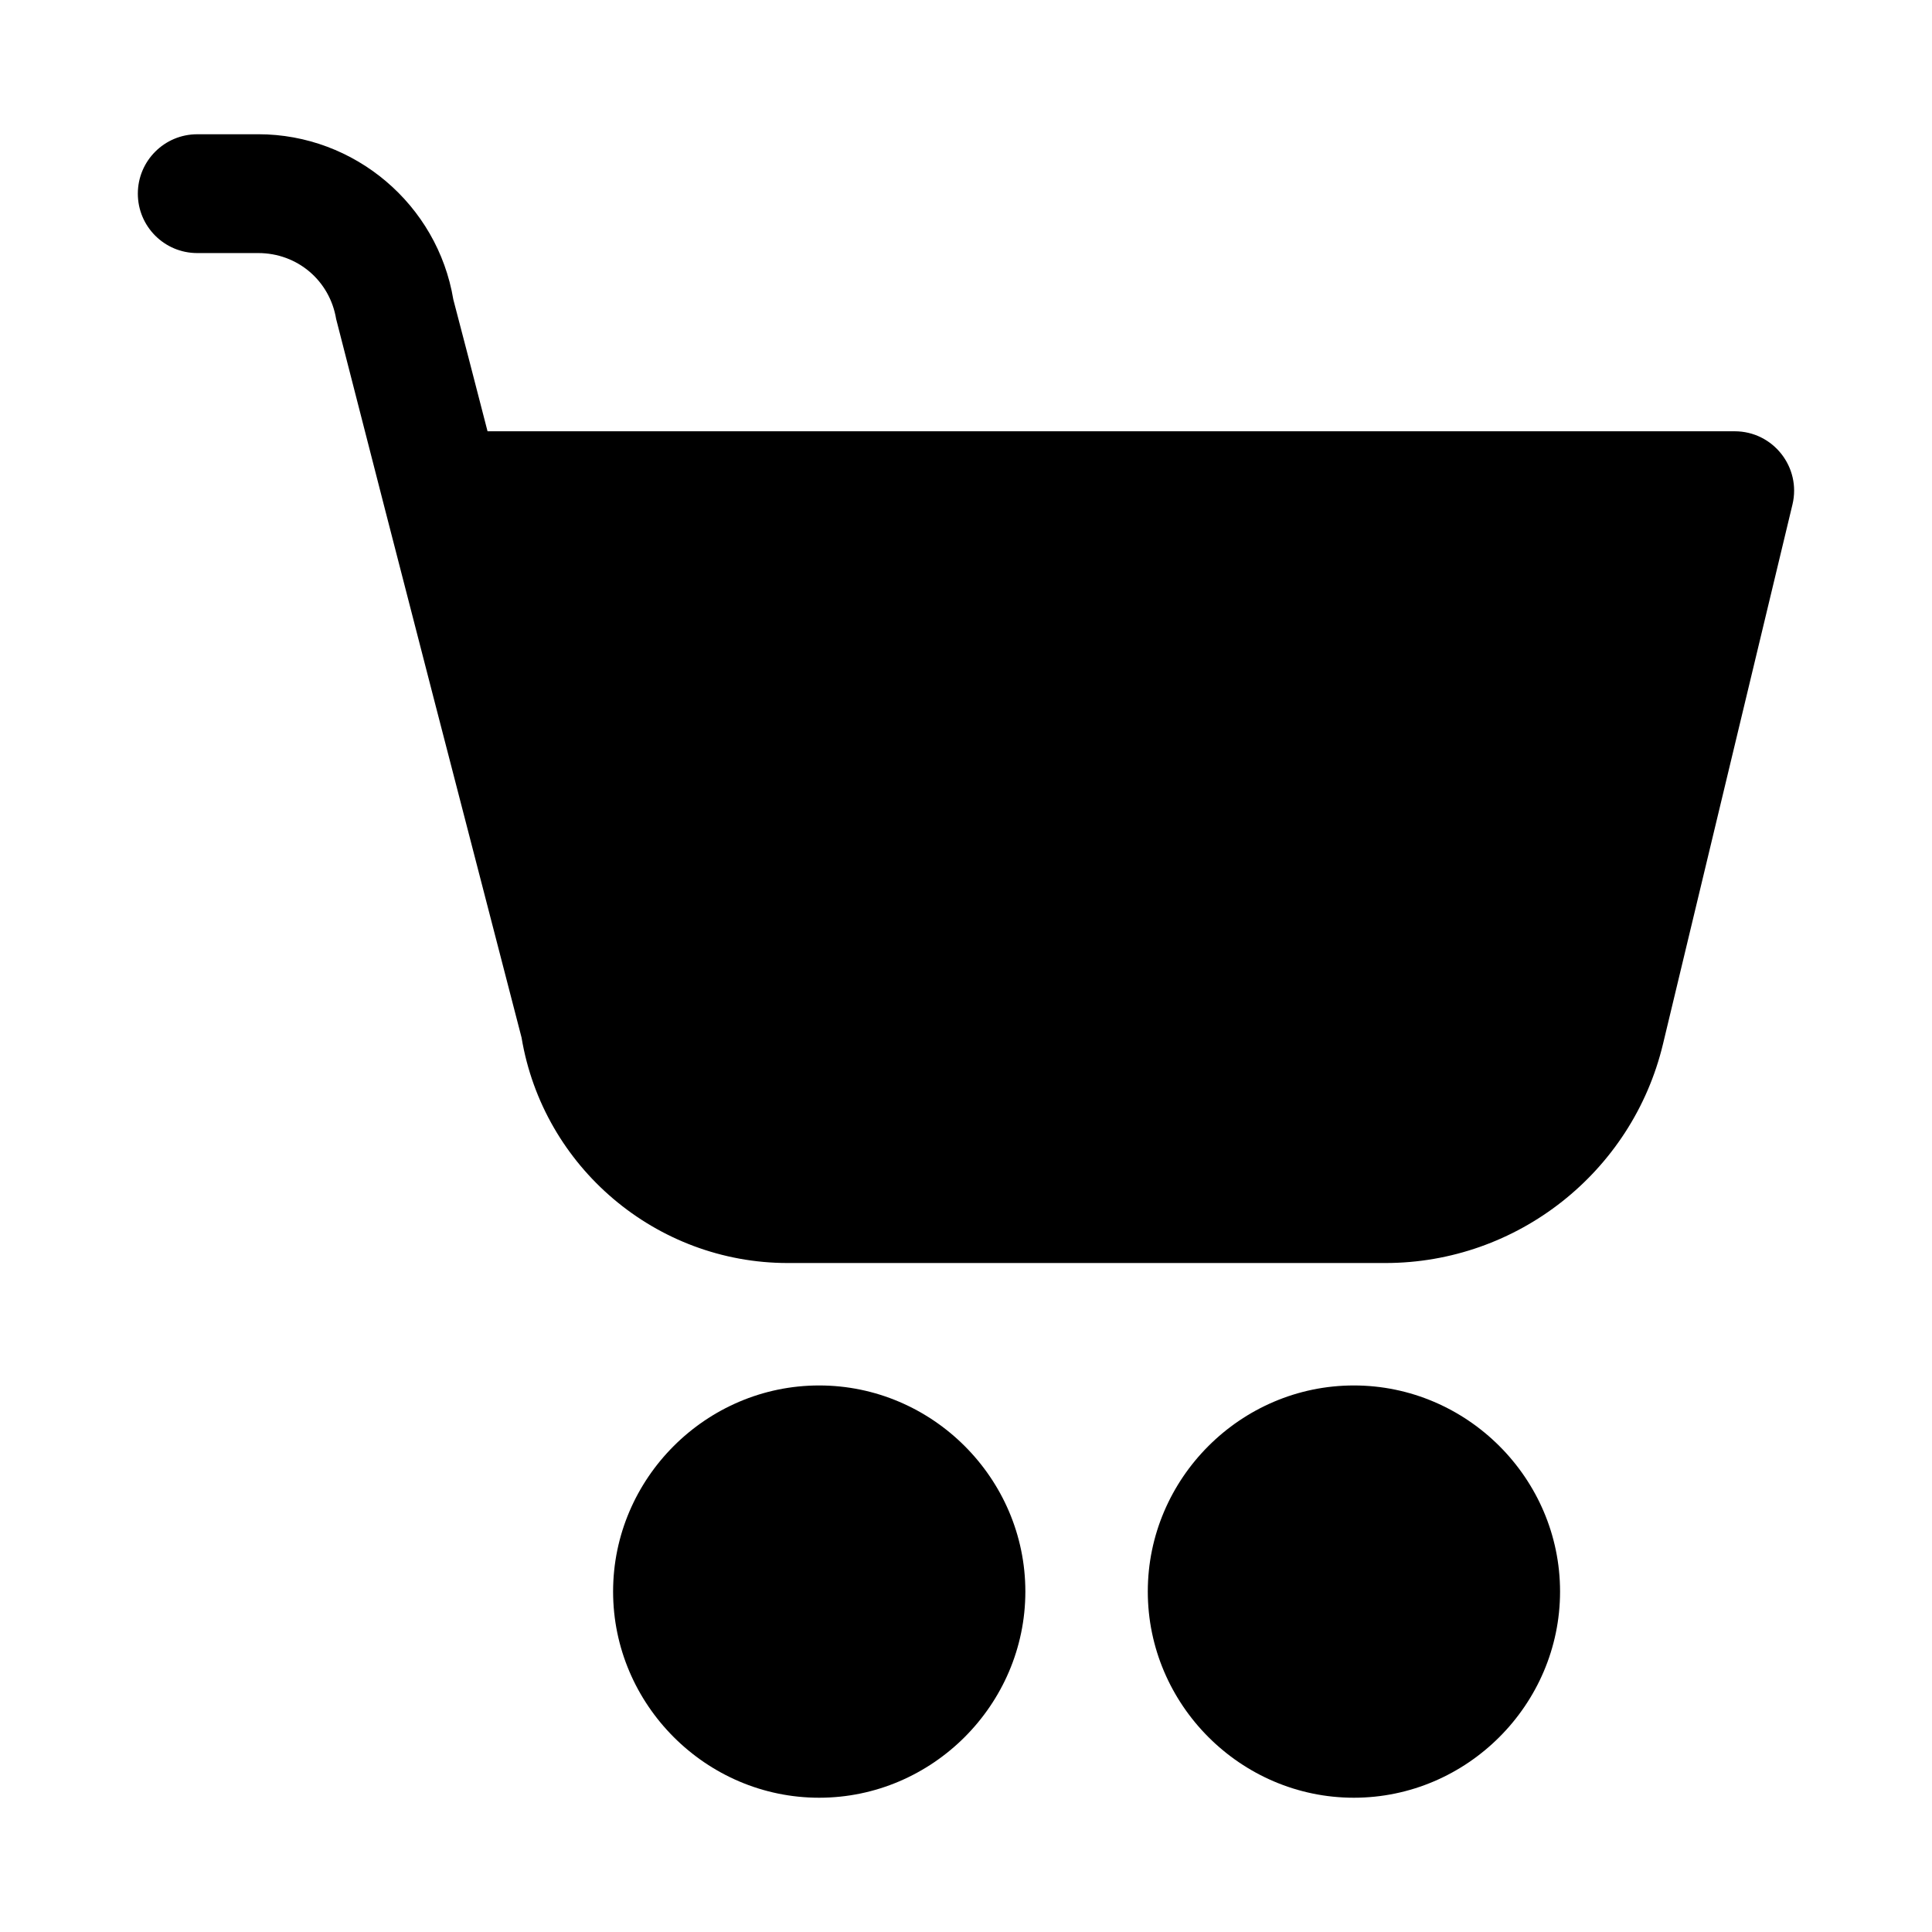
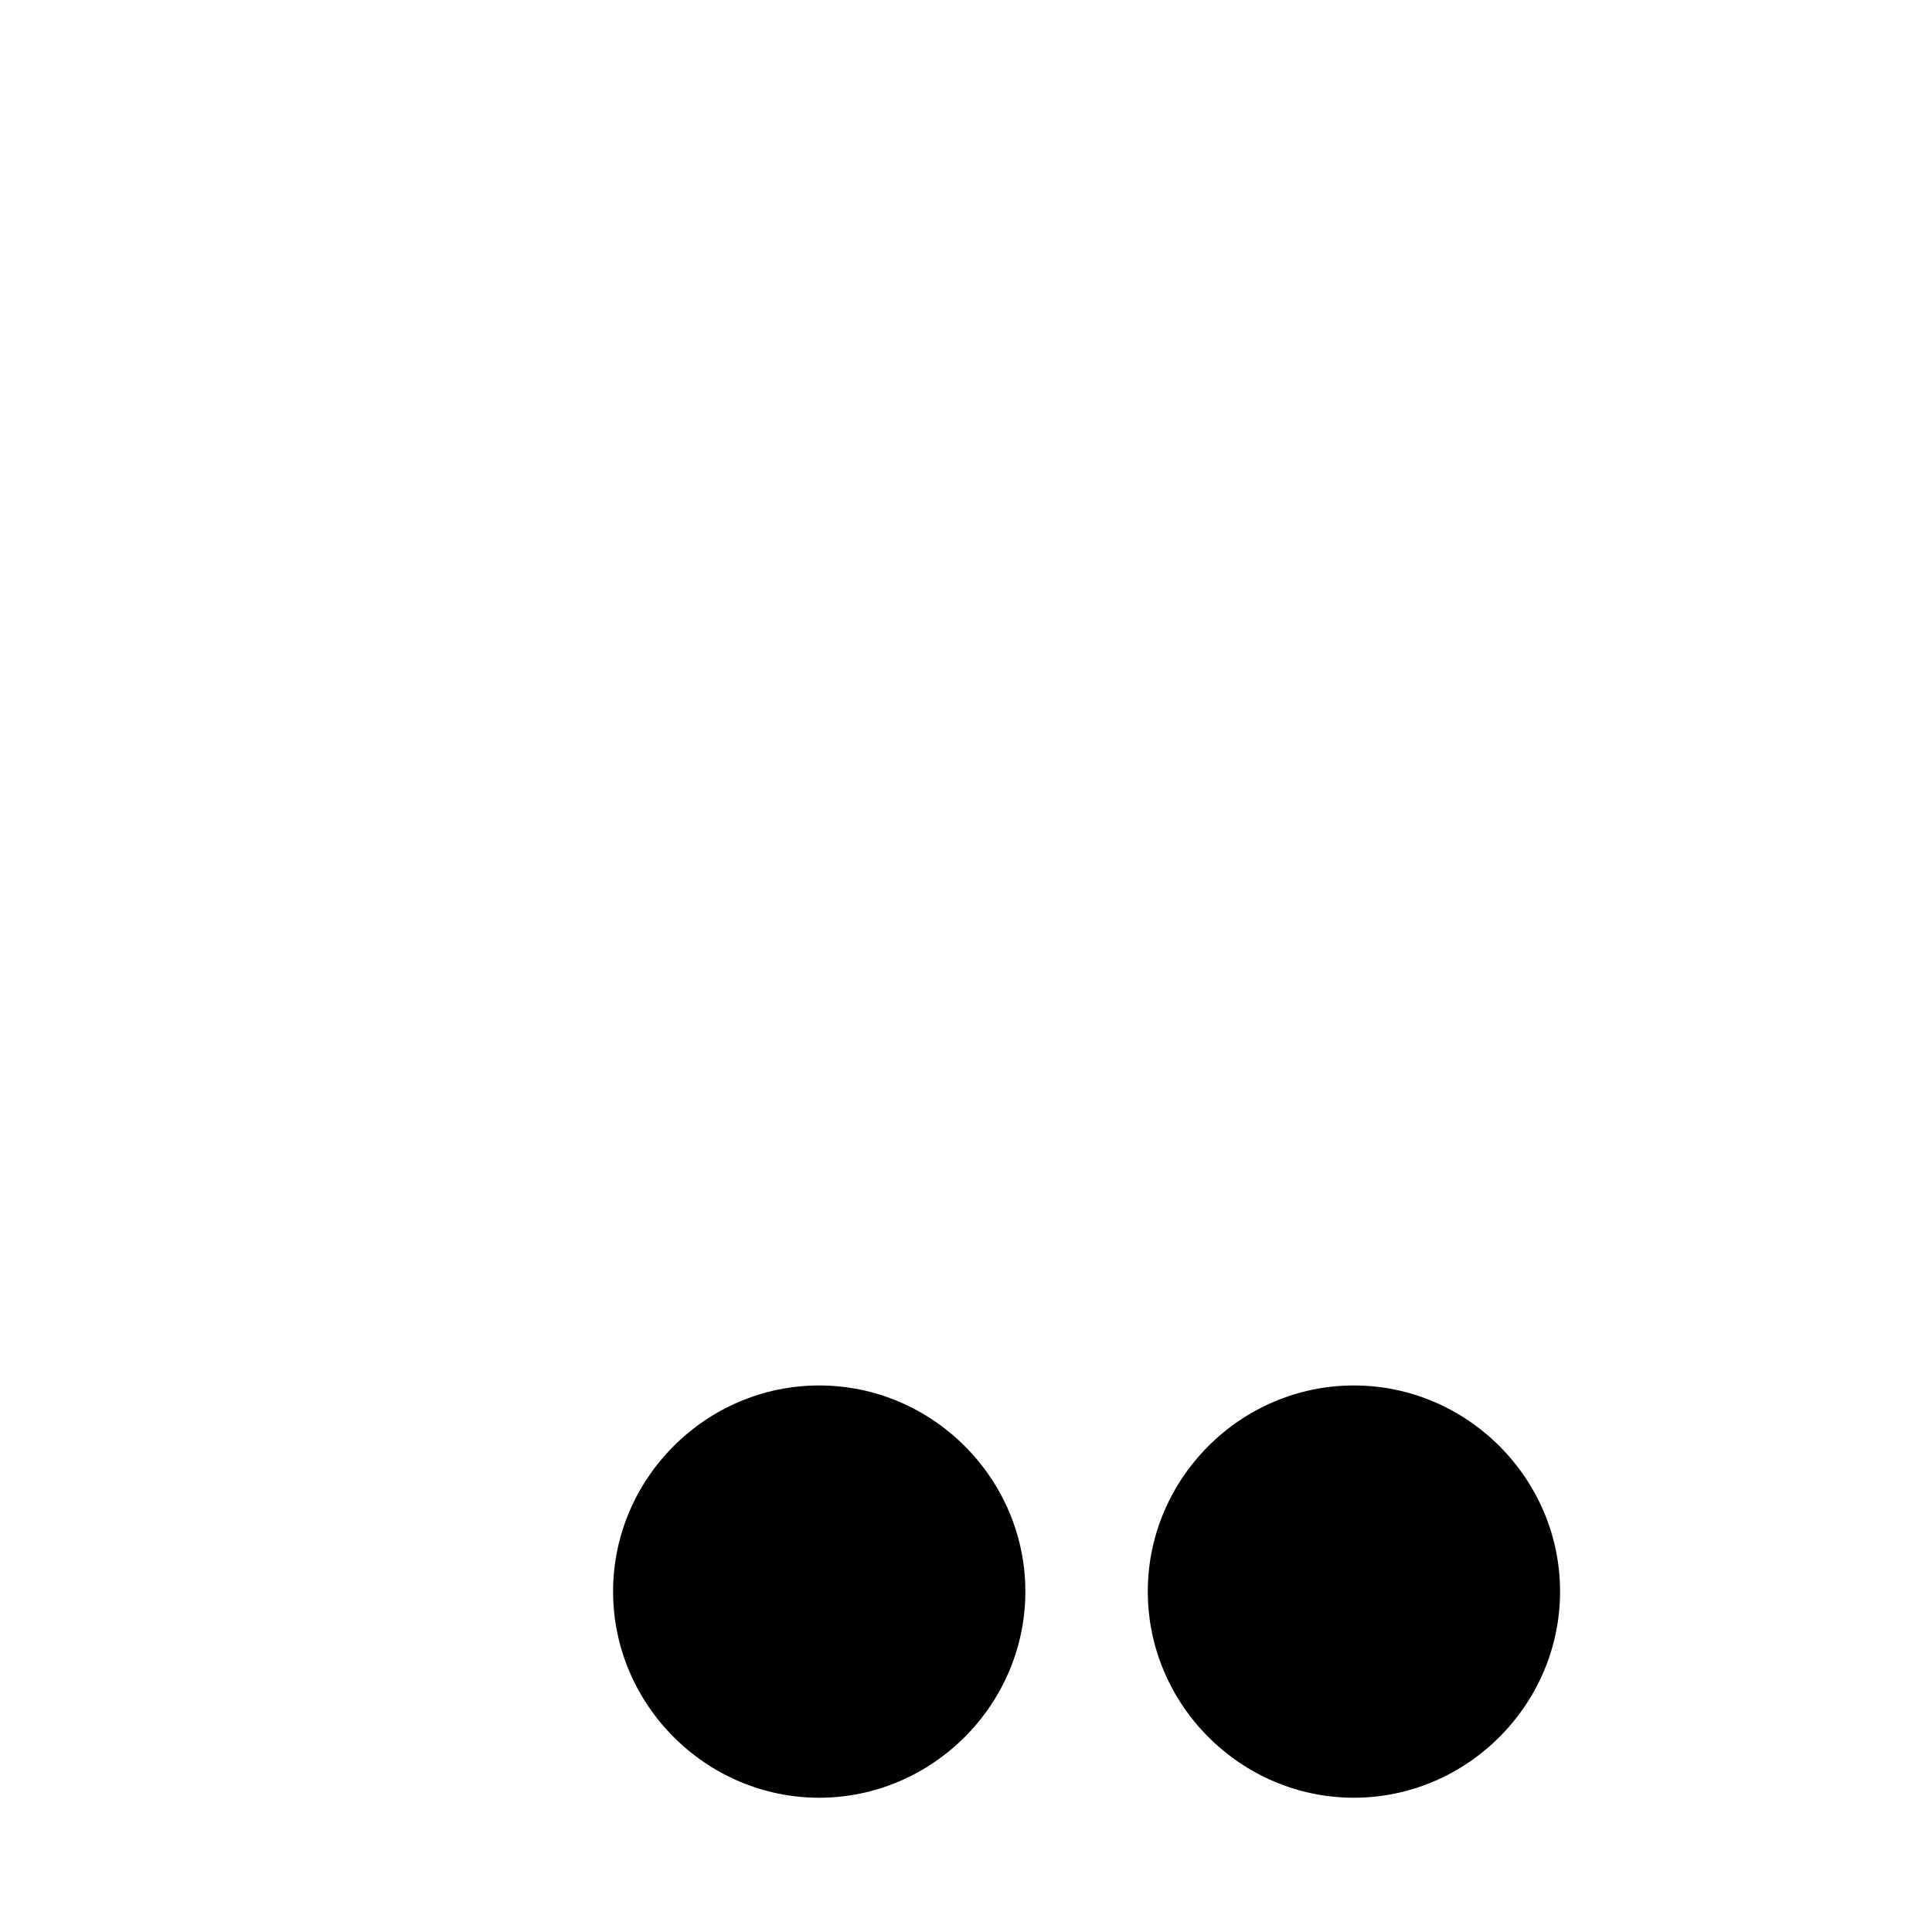
<svg xmlns="http://www.w3.org/2000/svg" fill="#000000" width="800px" height="800px" version="1.1" viewBox="144 144 512 512">
  <g>
-     <path d="m196.27 179.58c-8.695 0-15.742 7.051-15.742 15.742 0 8.695 7.047 15.742 15.742 15.742h16.176c10.336 0 18.934 7.273 20.633 17.465 16.871 65.973 35.602 138.2 49.137 190.43 5.727 34.375 35.695 59.754 70.539 59.754h158.39c34.898 0 65.41-24.062 73.555-57.996l34.316-142.99c2.387-9.906-5.121-19.438-15.312-19.434h-330.5c-2.277-8.961-8.129-31.344-9.07-34.93-4.195-25.164-26.18-43.789-51.691-43.789z" />
    <path d="m361.09 511.16c-29.988 0-54.613 24.625-54.613 54.613 0 29.988 24.625 54.645 54.613 54.645 29.984-0.004 54.641-24.66 54.641-54.645 0-29.988-24.656-54.613-54.645-54.613z" />
    <path d="m502.79 511.16c-29.988 0-54.613 24.625-54.613 54.613 0 29.988 24.625 54.645 54.613 54.645 29.984-0.004 54.641-24.66 54.641-54.645 0-29.988-24.656-54.613-54.645-54.613z" />
  </g>
</svg>